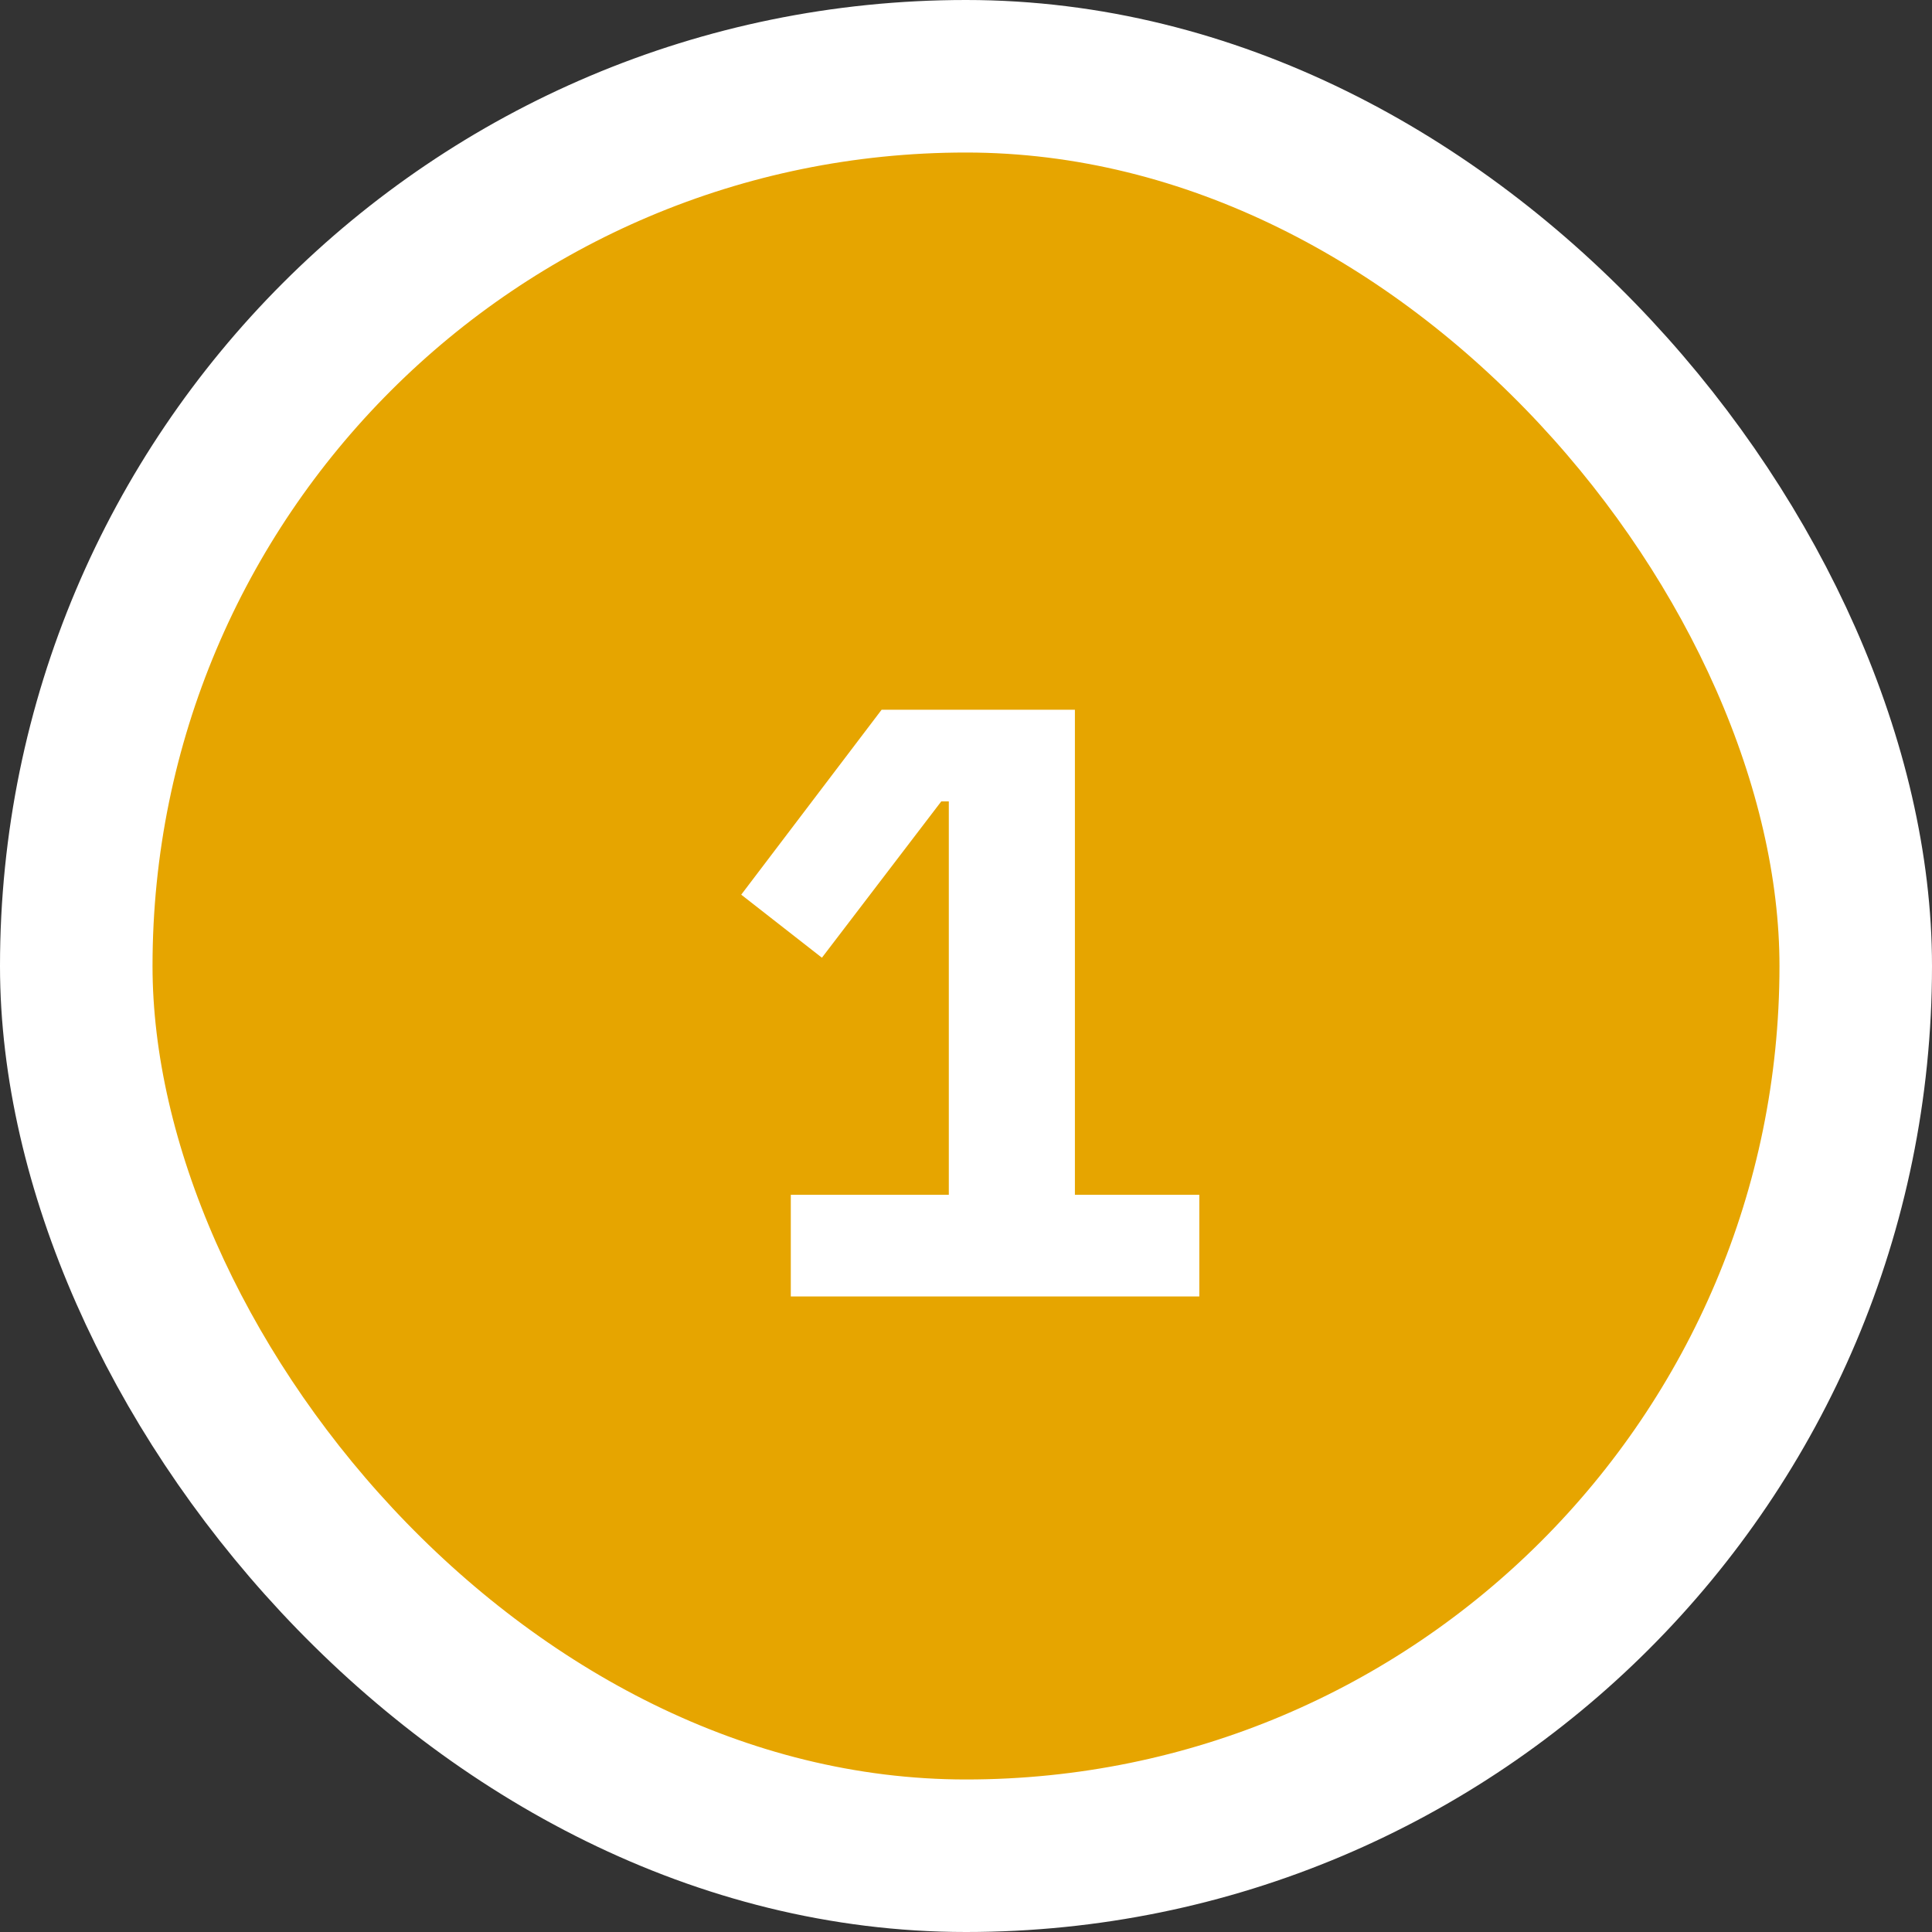
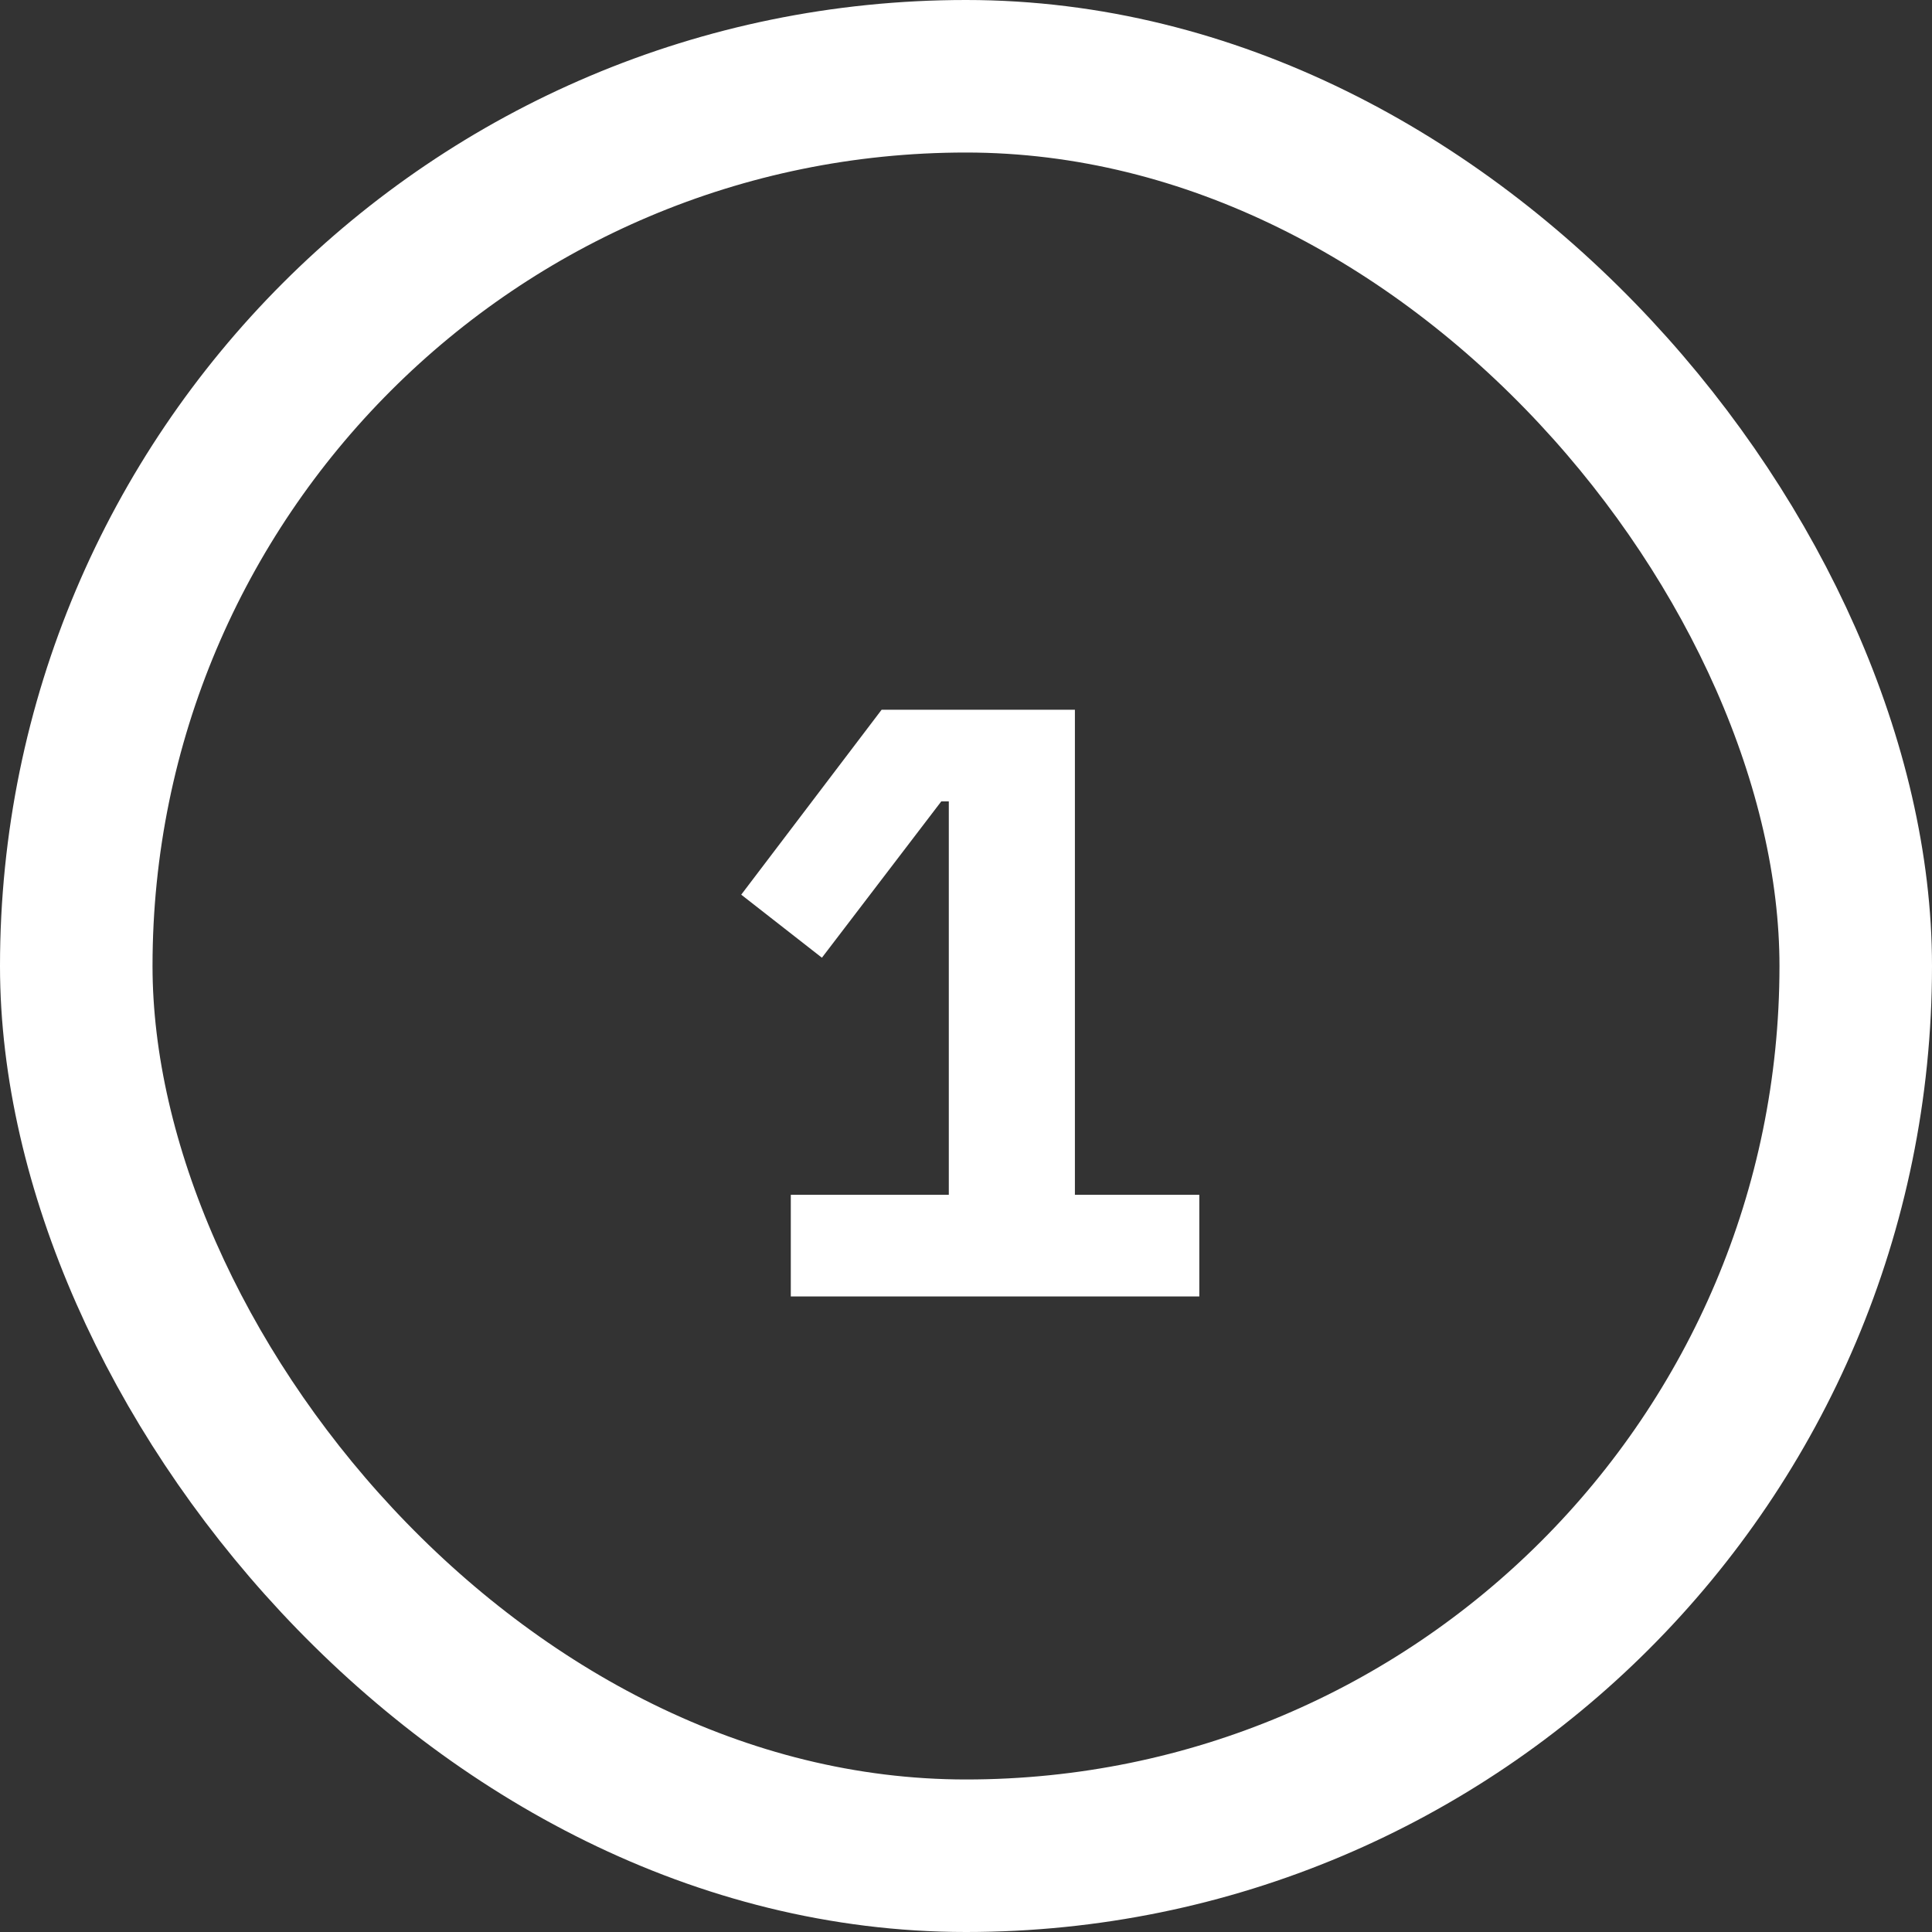
<svg xmlns="http://www.w3.org/2000/svg" width="38" height="38" viewBox="0 0 38 38" fill="none">
  <rect x="0" y="0" width="38" height="38" fill="#333333" stroke="none" />
-   <rect x="1.5" y="1.5" width="35" height="35" rx="17.5" fill="#E6A500" />
  <rect x="1.5" y="1.5" width="35" height="35" rx="17.5" stroke="white" stroke-width="3" />
  <path d="M15.554 25.5V23.5H18.662V15.762H18.514L16.166 18.837L14.579 17.597L17.34 13.96H21.142V23.5H23.589V25.5H15.554Z" fill="white" />
</svg>